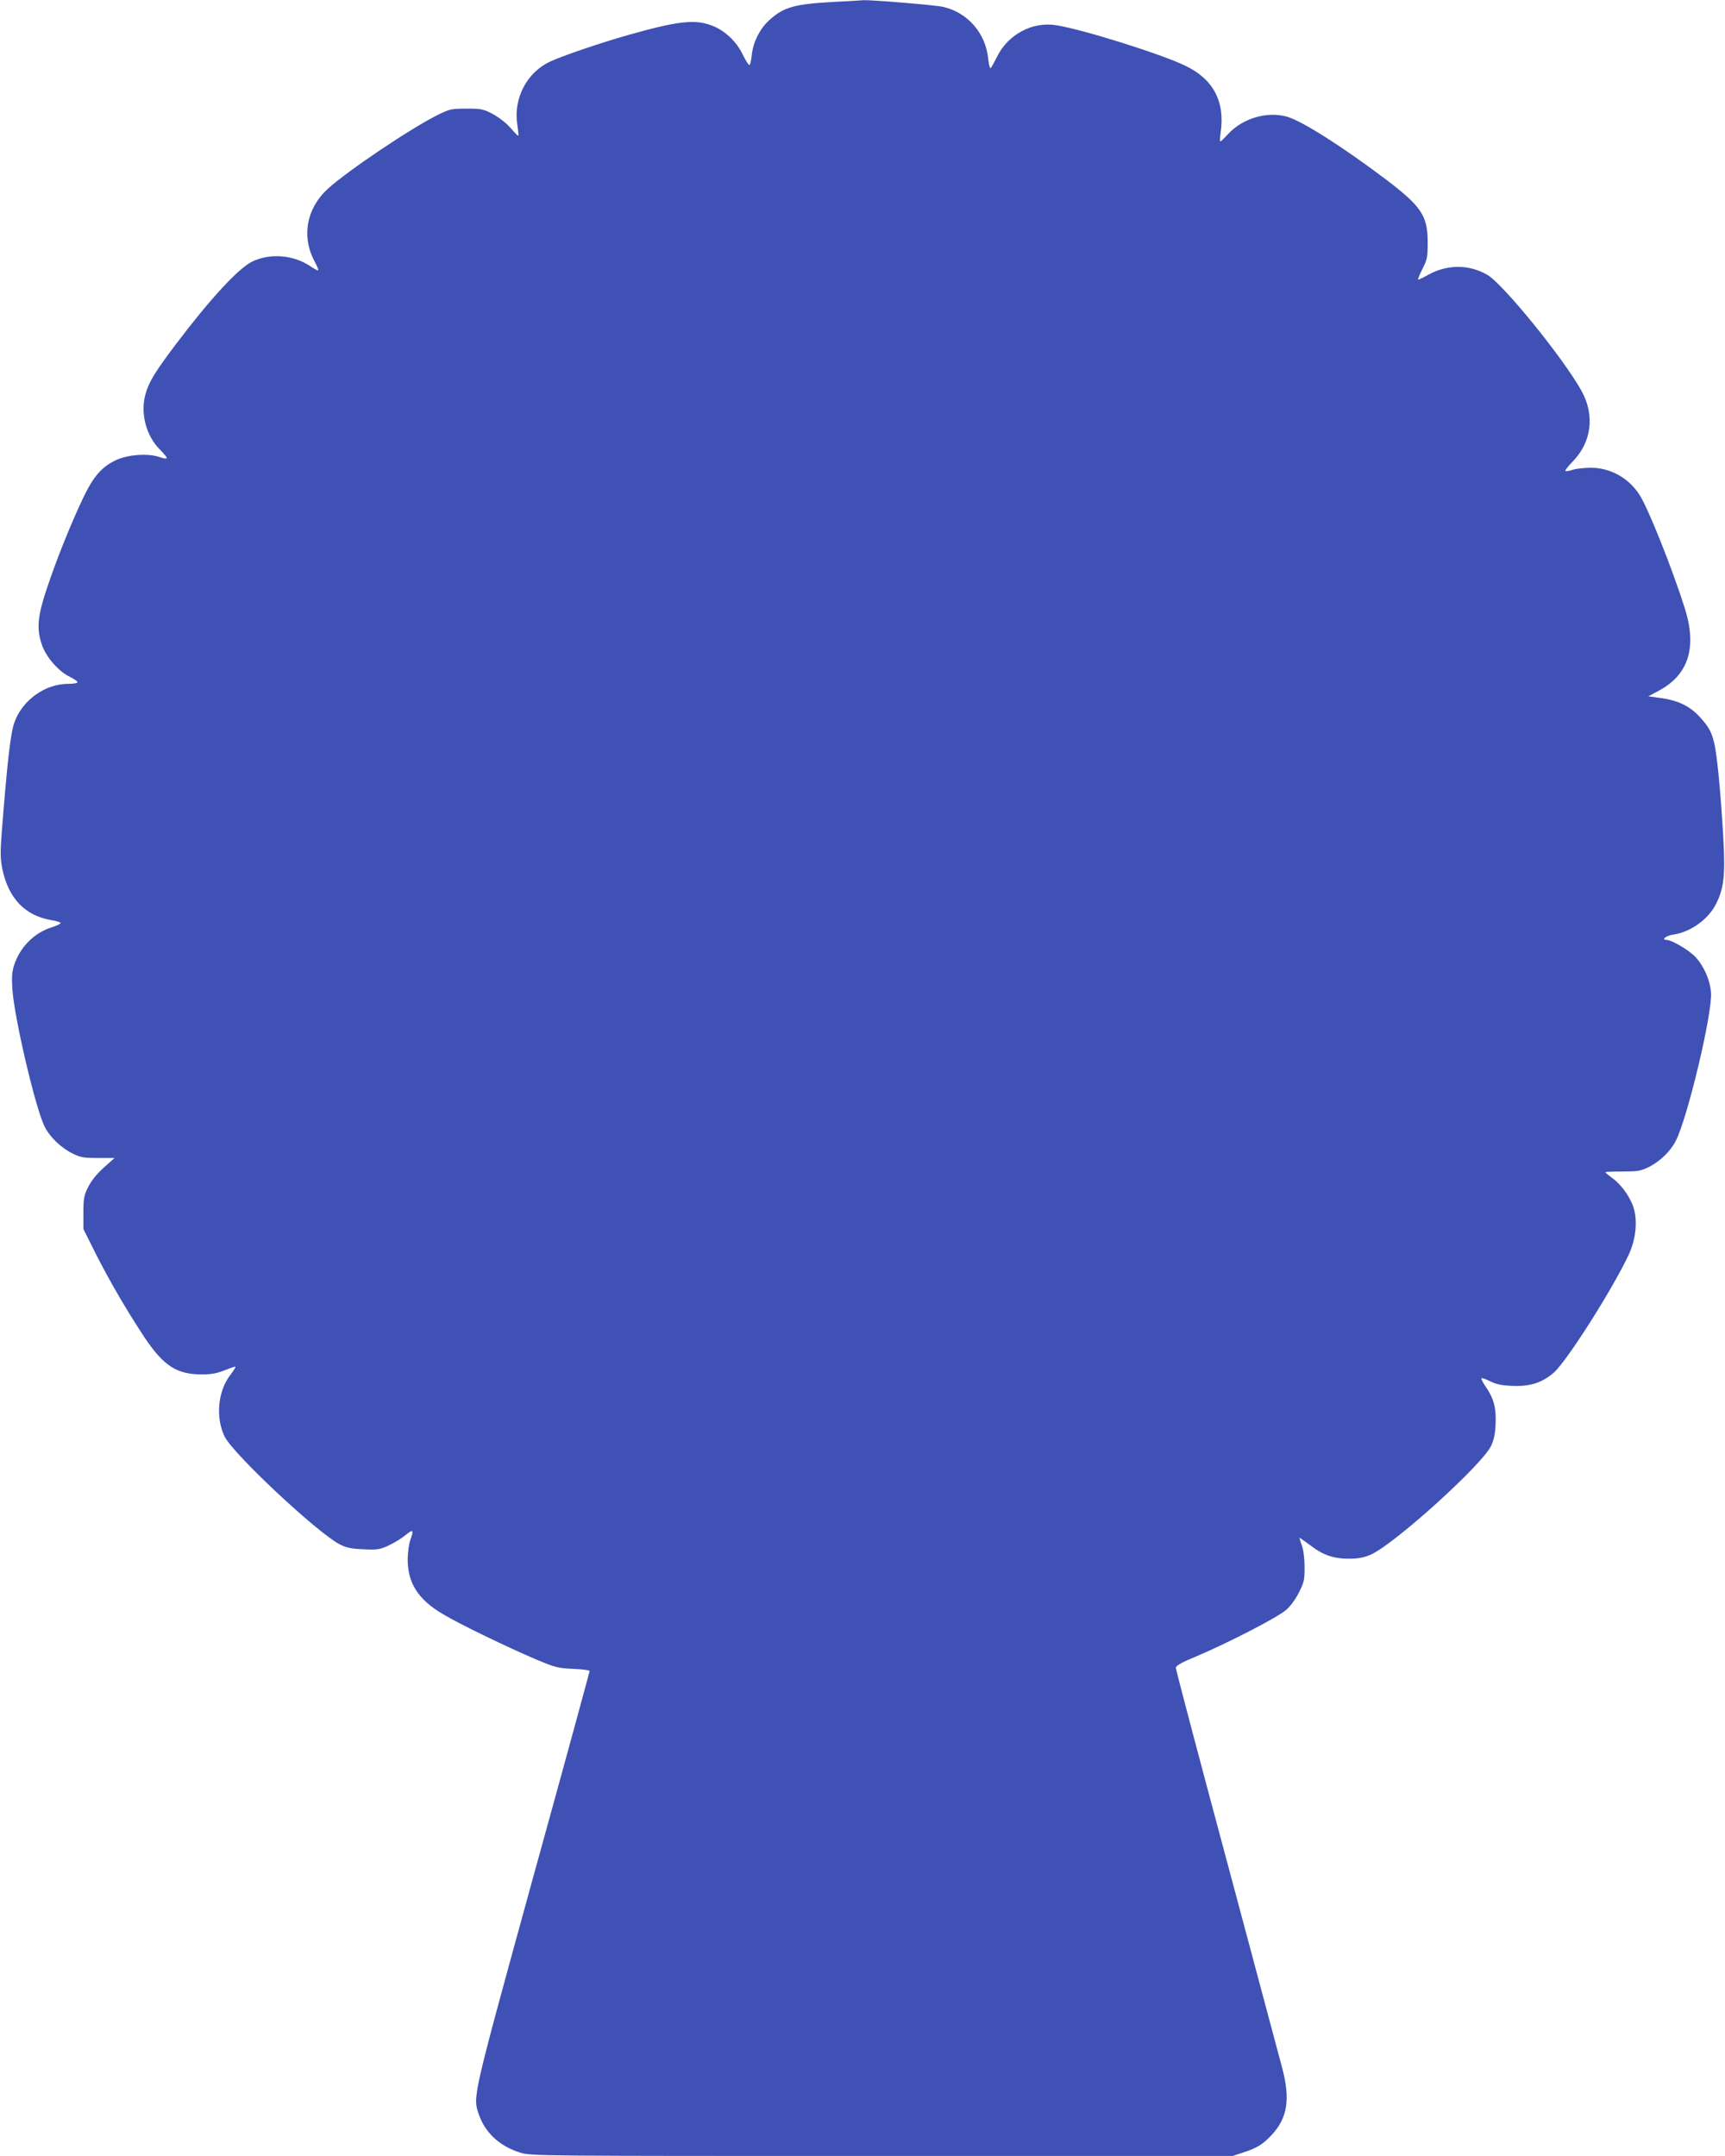
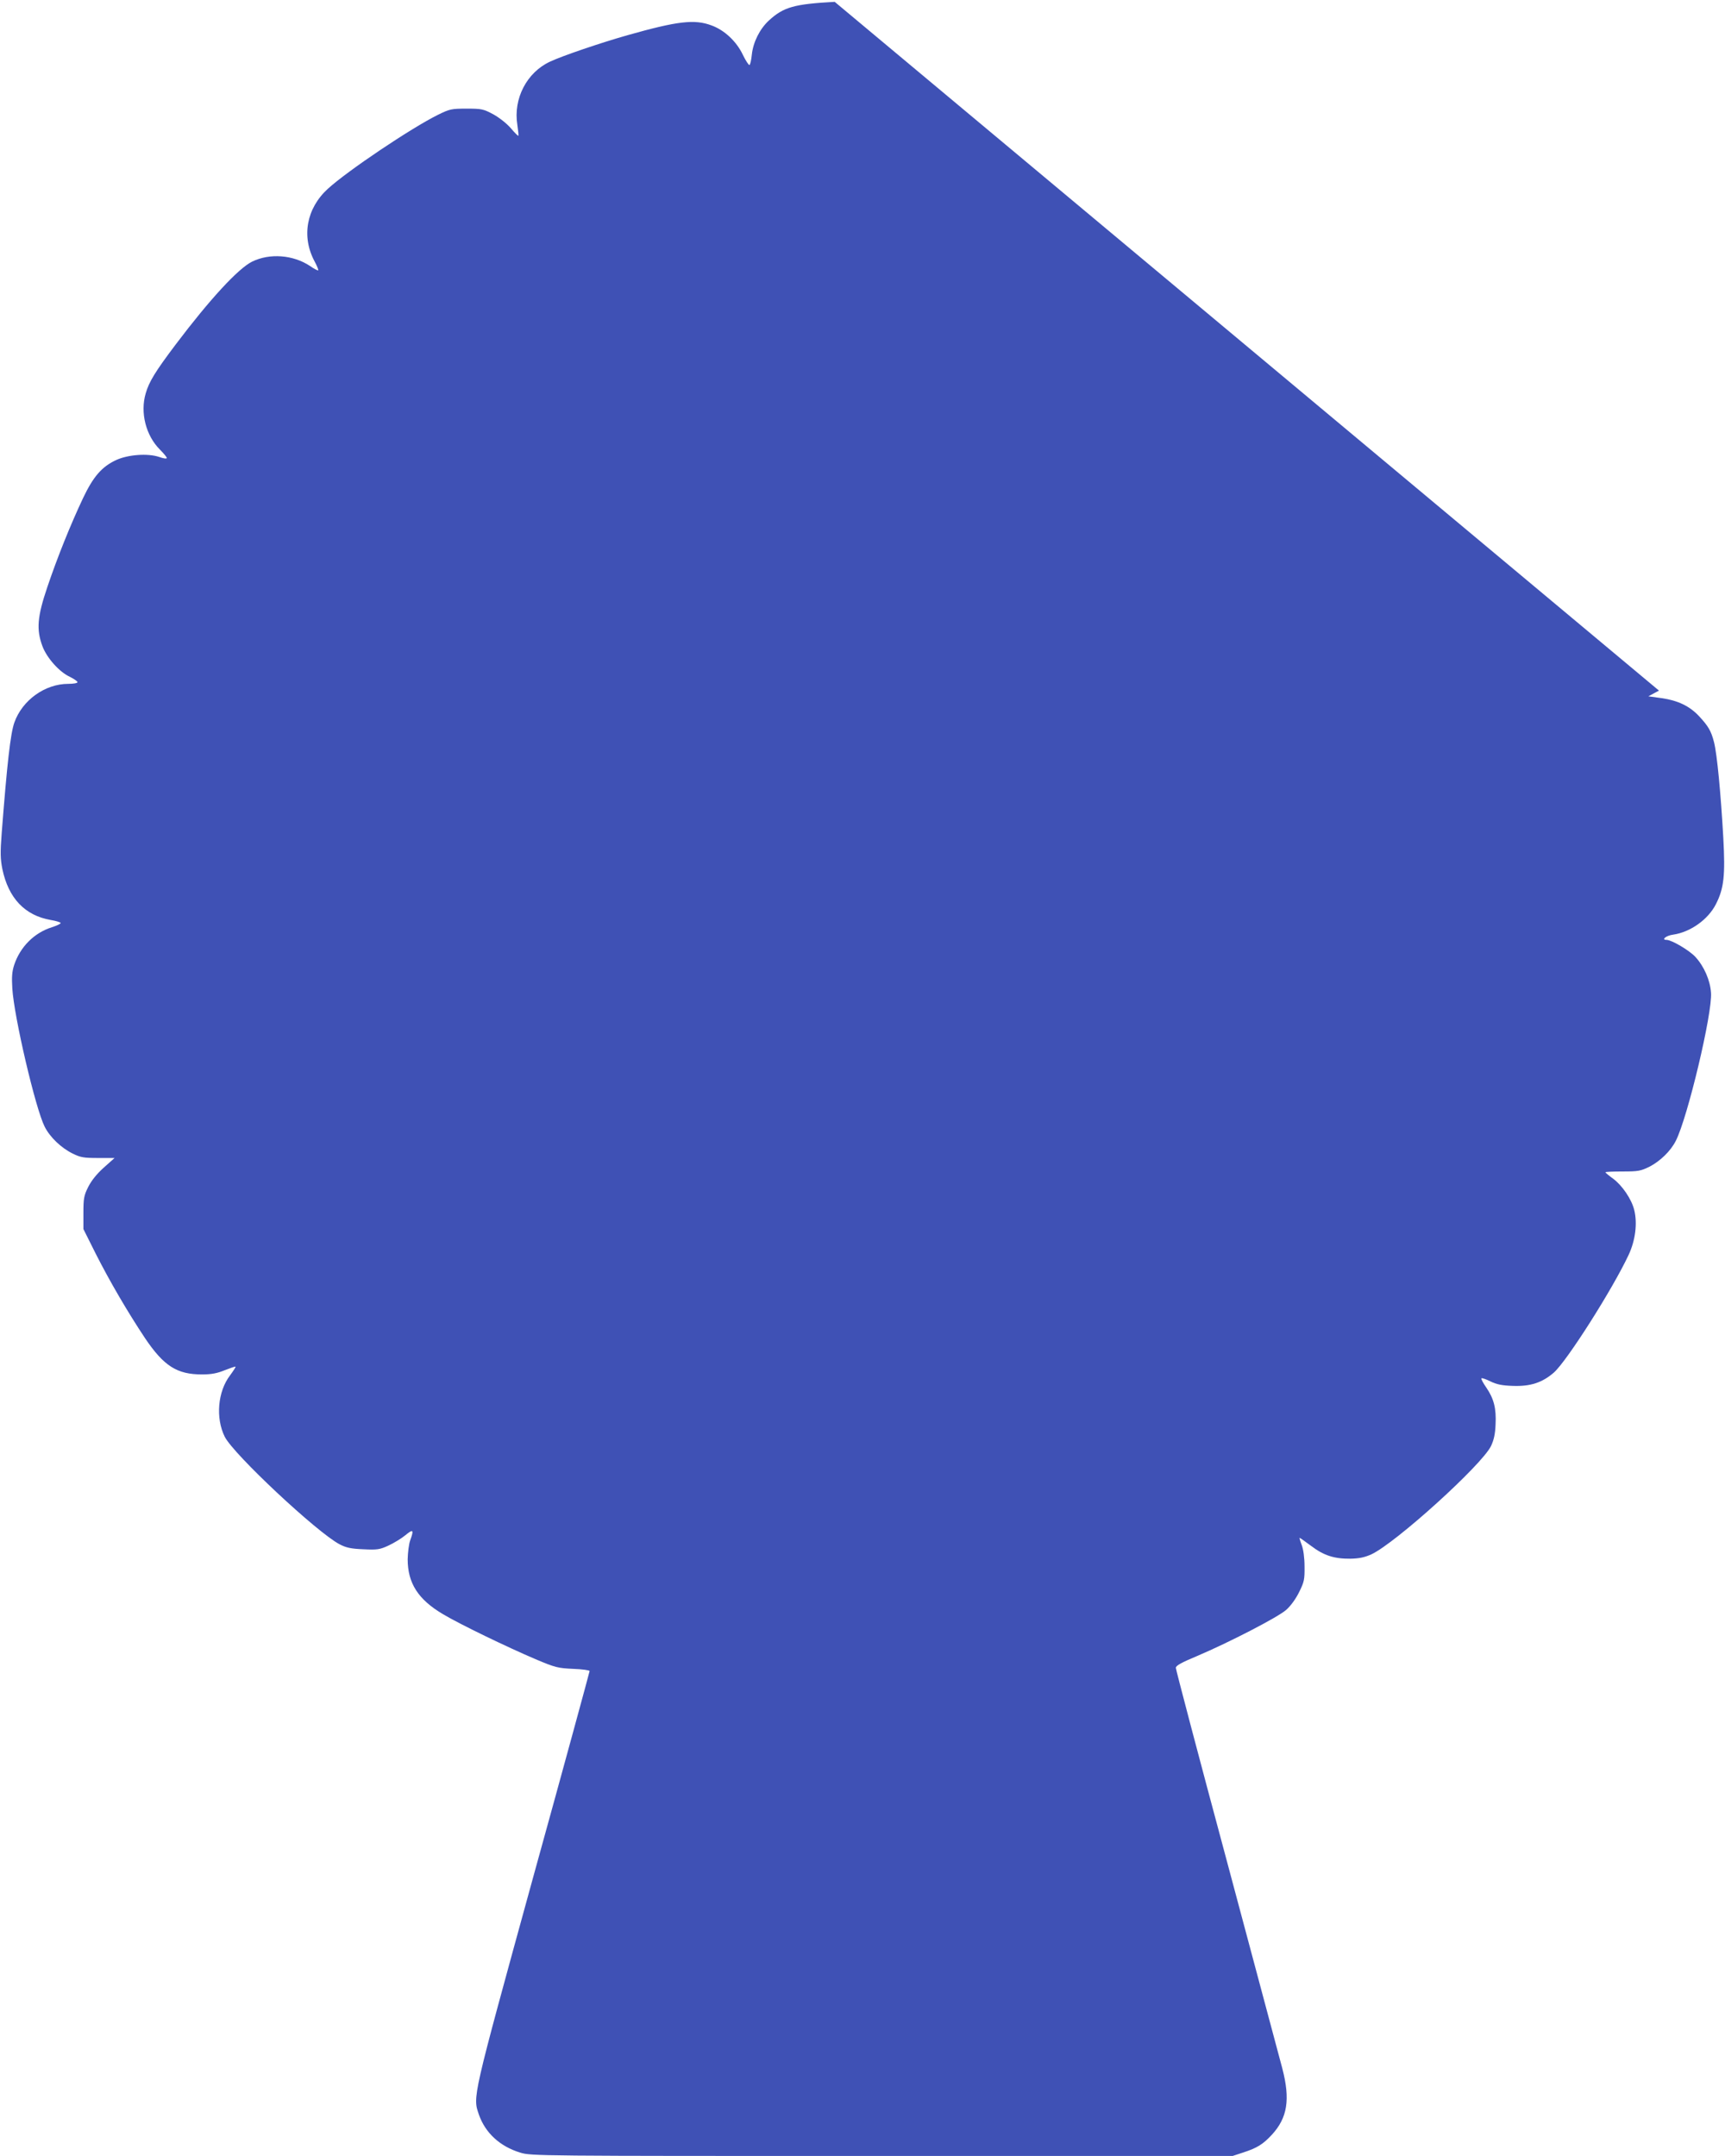
<svg xmlns="http://www.w3.org/2000/svg" version="1.0" width="1024pt" height="1280pt" viewBox="0 0 1024 1280" preserveAspectRatio="xMidYMid meet">
  <g transform="translate(0,1280) scale(0.1,-0.1)" fill="#3f51b5" stroke="none">
-     <path d="M4955 12789 c-241 -13 -304 -31 -391 -111 -54 -50 -93 -128 -101 -202 -3 -31 -9 -59 -14 -62 -4 -2 -22 25 -39 60 -37 79 -109 147 -186 175 -101 38 -202 26 -499 -58 -162 -46 -388 -123 -460 -157 -138 -64 -219 -220 -194 -375 5 -34 8 -63 6 -65 -2 -2 -22 18 -44 44 -24 28 -67 62 -104 83 -60 32 -70 34 -159 34 -90 0 -100 -2 -171 -37 -159 -79 -536 -332 -653 -439 -127 -116 -158 -284 -78 -432 14 -26 23 -49 21 -52 -3 -2 -25 9 -49 26 -100 66 -238 77 -343 26 -83 -41 -250 -222 -454 -492 -122 -162 -158 -221 -178 -290 -34 -115 1 -251 84 -334 23 -23 41 -45 41 -50 0 -6 -20 -3 -45 6 -68 23 -185 14 -255 -18 -86 -40 -136 -98 -197 -226 -75 -159 -153 -353 -212 -528 -60 -177 -66 -253 -29 -352 26 -69 100 -153 164 -182 24 -12 44 -26 44 -31 0 -6 -25 -10 -55 -10 -138 0 -273 -97 -320 -230 -23 -65 -43 -243 -75 -656 -9 -118 -8 -153 4 -214 36 -172 133 -275 287 -302 32 -5 59 -14 59 -18 0 -5 -24 -16 -52 -25 -105 -33 -188 -116 -224 -224 -13 -40 -15 -73 -11 -139 10 -169 138 -715 192 -821 31 -62 98 -126 165 -159 48 -24 67 -27 152 -27 l98 0 -65 -58 c-42 -38 -73 -77 -92 -115 -25 -50 -28 -68 -28 -153 l0 -96 72 -144 c85 -168 191 -349 294 -504 112 -166 190 -215 338 -215 57 0 91 7 135 25 33 13 62 23 64 21 2 -2 -13 -25 -32 -51 -74 -96 -87 -254 -32 -365 53 -105 548 -568 681 -638 40 -21 68 -27 142 -30 82 -4 97 -2 149 22 32 15 77 42 101 62 46 38 51 32 28 -31 -8 -22 -14 -72 -15 -112 0 -142 62 -239 209 -326 100 -60 384 -197 551 -268 116 -49 132 -53 223 -57 53 -2 97 -8 97 -13 0 -4 -151 -559 -337 -1231 -363 -1321 -357 -1294 -320 -1403 38 -108 124 -188 245 -225 63 -20 101 -20 2146 -20 l2083 0 64 21 c82 27 116 48 169 105 93 101 110 210 62 394 -17 63 -166 620 -331 1238 -166 617 -301 1130 -301 1140 0 13 32 31 128 71 188 80 477 229 527 273 27 24 57 65 77 106 30 60 33 75 32 152 0 52 -7 102 -17 128 -9 23 -14 42 -12 42 2 0 33 -22 68 -48 75 -57 137 -77 233 -76 53 1 85 8 125 26 145 68 656 531 710 643 17 36 25 72 27 128 5 95 -10 153 -55 219 -19 27 -32 52 -29 55 3 3 27 -5 53 -18 36 -18 69 -25 133 -27 104 -4 175 19 244 79 78 69 349 496 444 699 40 86 53 187 33 267 -16 64 -71 145 -125 185 -25 18 -45 35 -46 38 0 3 46 5 102 5 94 0 108 3 161 29 63 33 125 93 155 153 70 137 218 759 209 879 -5 74 -41 156 -92 212 -35 39 -142 102 -172 102 -34 0 -2 26 39 31 103 15 208 90 254 181 48 94 56 171 44 393 -15 265 -37 497 -55 568 -17 67 -34 96 -89 155 -56 60 -125 93 -221 107 l-80 11 63 34 c176 94 227 257 153 490 -74 234 -216 590 -267 670 -64 101 -172 162 -287 163 -40 0 -89 -5 -110 -12 -21 -7 -41 -10 -44 -7 -4 3 15 27 40 53 115 115 136 277 55 423 -110 197 -467 636 -560 689 -108 62 -235 62 -347 1 -30 -17 -58 -30 -62 -30 -4 0 7 28 24 62 29 56 32 69 32 157 0 162 -36 215 -255 381 -255 192 -490 341 -579 367 -118 34 -264 -9 -350 -102 -23 -25 -44 -45 -47 -45 -3 0 -2 24 2 53 27 184 -43 317 -210 397 -145 70 -604 214 -764 240 -142 24 -288 -54 -353 -186 -18 -36 -35 -67 -39 -69 -4 -2 -10 23 -14 57 -15 151 -121 273 -266 307 -44 11 -427 42 -472 40 -13 -1 -90 -6 -173 -10z" />
+     <path d="M4955 12789 c-241 -13 -304 -31 -391 -111 -54 -50 -93 -128 -101 -202 -3 -31 -9 -59 -14 -62 -4 -2 -22 25 -39 60 -37 79 -109 147 -186 175 -101 38 -202 26 -499 -58 -162 -46 -388 -123 -460 -157 -138 -64 -219 -220 -194 -375 5 -34 8 -63 6 -65 -2 -2 -22 18 -44 44 -24 28 -67 62 -104 83 -60 32 -70 34 -159 34 -90 0 -100 -2 -171 -37 -159 -79 -536 -332 -653 -439 -127 -116 -158 -284 -78 -432 14 -26 23 -49 21 -52 -3 -2 -25 9 -49 26 -100 66 -238 77 -343 26 -83 -41 -250 -222 -454 -492 -122 -162 -158 -221 -178 -290 -34 -115 1 -251 84 -334 23 -23 41 -45 41 -50 0 -6 -20 -3 -45 6 -68 23 -185 14 -255 -18 -86 -40 -136 -98 -197 -226 -75 -159 -153 -353 -212 -528 -60 -177 -66 -253 -29 -352 26 -69 100 -153 164 -182 24 -12 44 -26 44 -31 0 -6 -25 -10 -55 -10 -138 0 -273 -97 -320 -230 -23 -65 -43 -243 -75 -656 -9 -118 -8 -153 4 -214 36 -172 133 -275 287 -302 32 -5 59 -14 59 -18 0 -5 -24 -16 -52 -25 -105 -33 -188 -116 -224 -224 -13 -40 -15 -73 -11 -139 10 -169 138 -715 192 -821 31 -62 98 -126 165 -159 48 -24 67 -27 152 -27 l98 0 -65 -58 c-42 -38 -73 -77 -92 -115 -25 -50 -28 -68 -28 -153 l0 -96 72 -144 c85 -168 191 -349 294 -504 112 -166 190 -215 338 -215 57 0 91 7 135 25 33 13 62 23 64 21 2 -2 -13 -25 -32 -51 -74 -96 -87 -254 -32 -365 53 -105 548 -568 681 -638 40 -21 68 -27 142 -30 82 -4 97 -2 149 22 32 15 77 42 101 62 46 38 51 32 28 -31 -8 -22 -14 -72 -15 -112 0 -142 62 -239 209 -326 100 -60 384 -197 551 -268 116 -49 132 -53 223 -57 53 -2 97 -8 97 -13 0 -4 -151 -559 -337 -1231 -363 -1321 -357 -1294 -320 -1403 38 -108 124 -188 245 -225 63 -20 101 -20 2146 -20 l2083 0 64 21 c82 27 116 48 169 105 93 101 110 210 62 394 -17 63 -166 620 -331 1238 -166 617 -301 1130 -301 1140 0 13 32 31 128 71 188 80 477 229 527 273 27 24 57 65 77 106 30 60 33 75 32 152 0 52 -7 102 -17 128 -9 23 -14 42 -12 42 2 0 33 -22 68 -48 75 -57 137 -77 233 -76 53 1 85 8 125 26 145 68 656 531 710 643 17 36 25 72 27 128 5 95 -10 153 -55 219 -19 27 -32 52 -29 55 3 3 27 -5 53 -18 36 -18 69 -25 133 -27 104 -4 175 19 244 79 78 69 349 496 444 699 40 86 53 187 33 267 -16 64 -71 145 -125 185 -25 18 -45 35 -46 38 0 3 46 5 102 5 94 0 108 3 161 29 63 33 125 93 155 153 70 137 218 759 209 879 -5 74 -41 156 -92 212 -35 39 -142 102 -172 102 -34 0 -2 26 39 31 103 15 208 90 254 181 48 94 56 171 44 393 -15 265 -37 497 -55 568 -17 67 -34 96 -89 155 -56 60 -125 93 -221 107 l-80 11 63 34 z" />
  </g>
</svg>